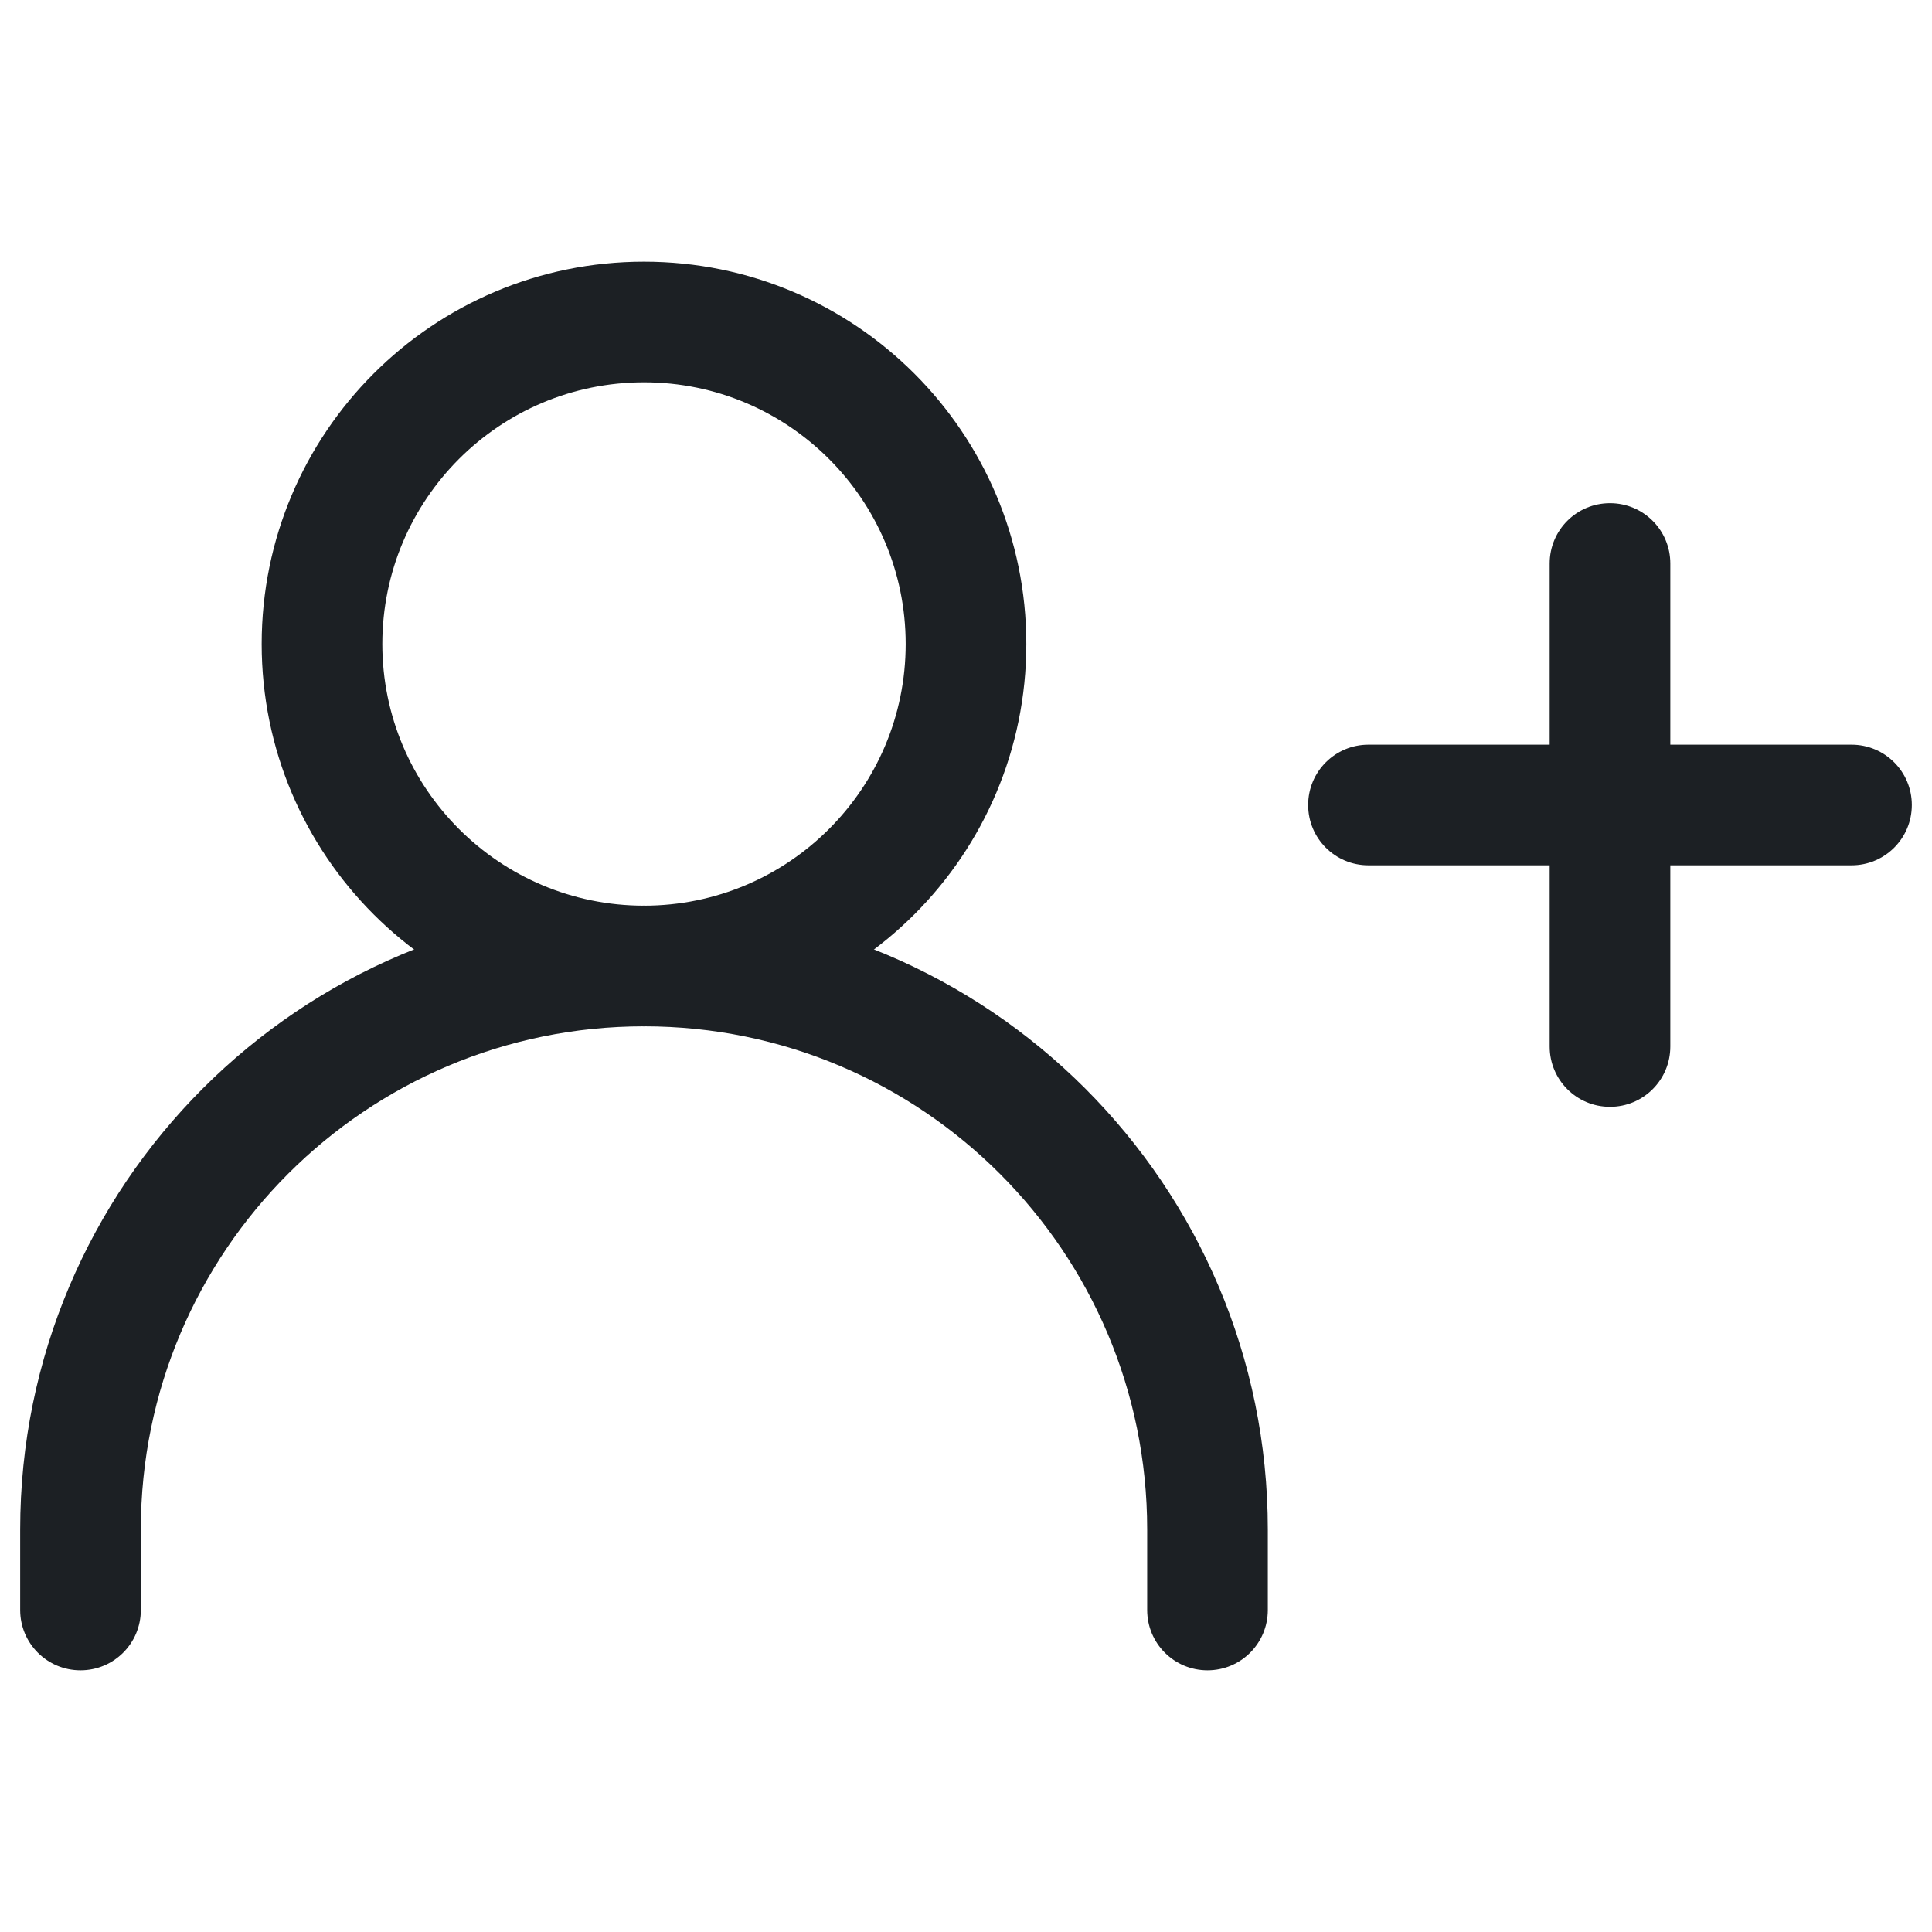
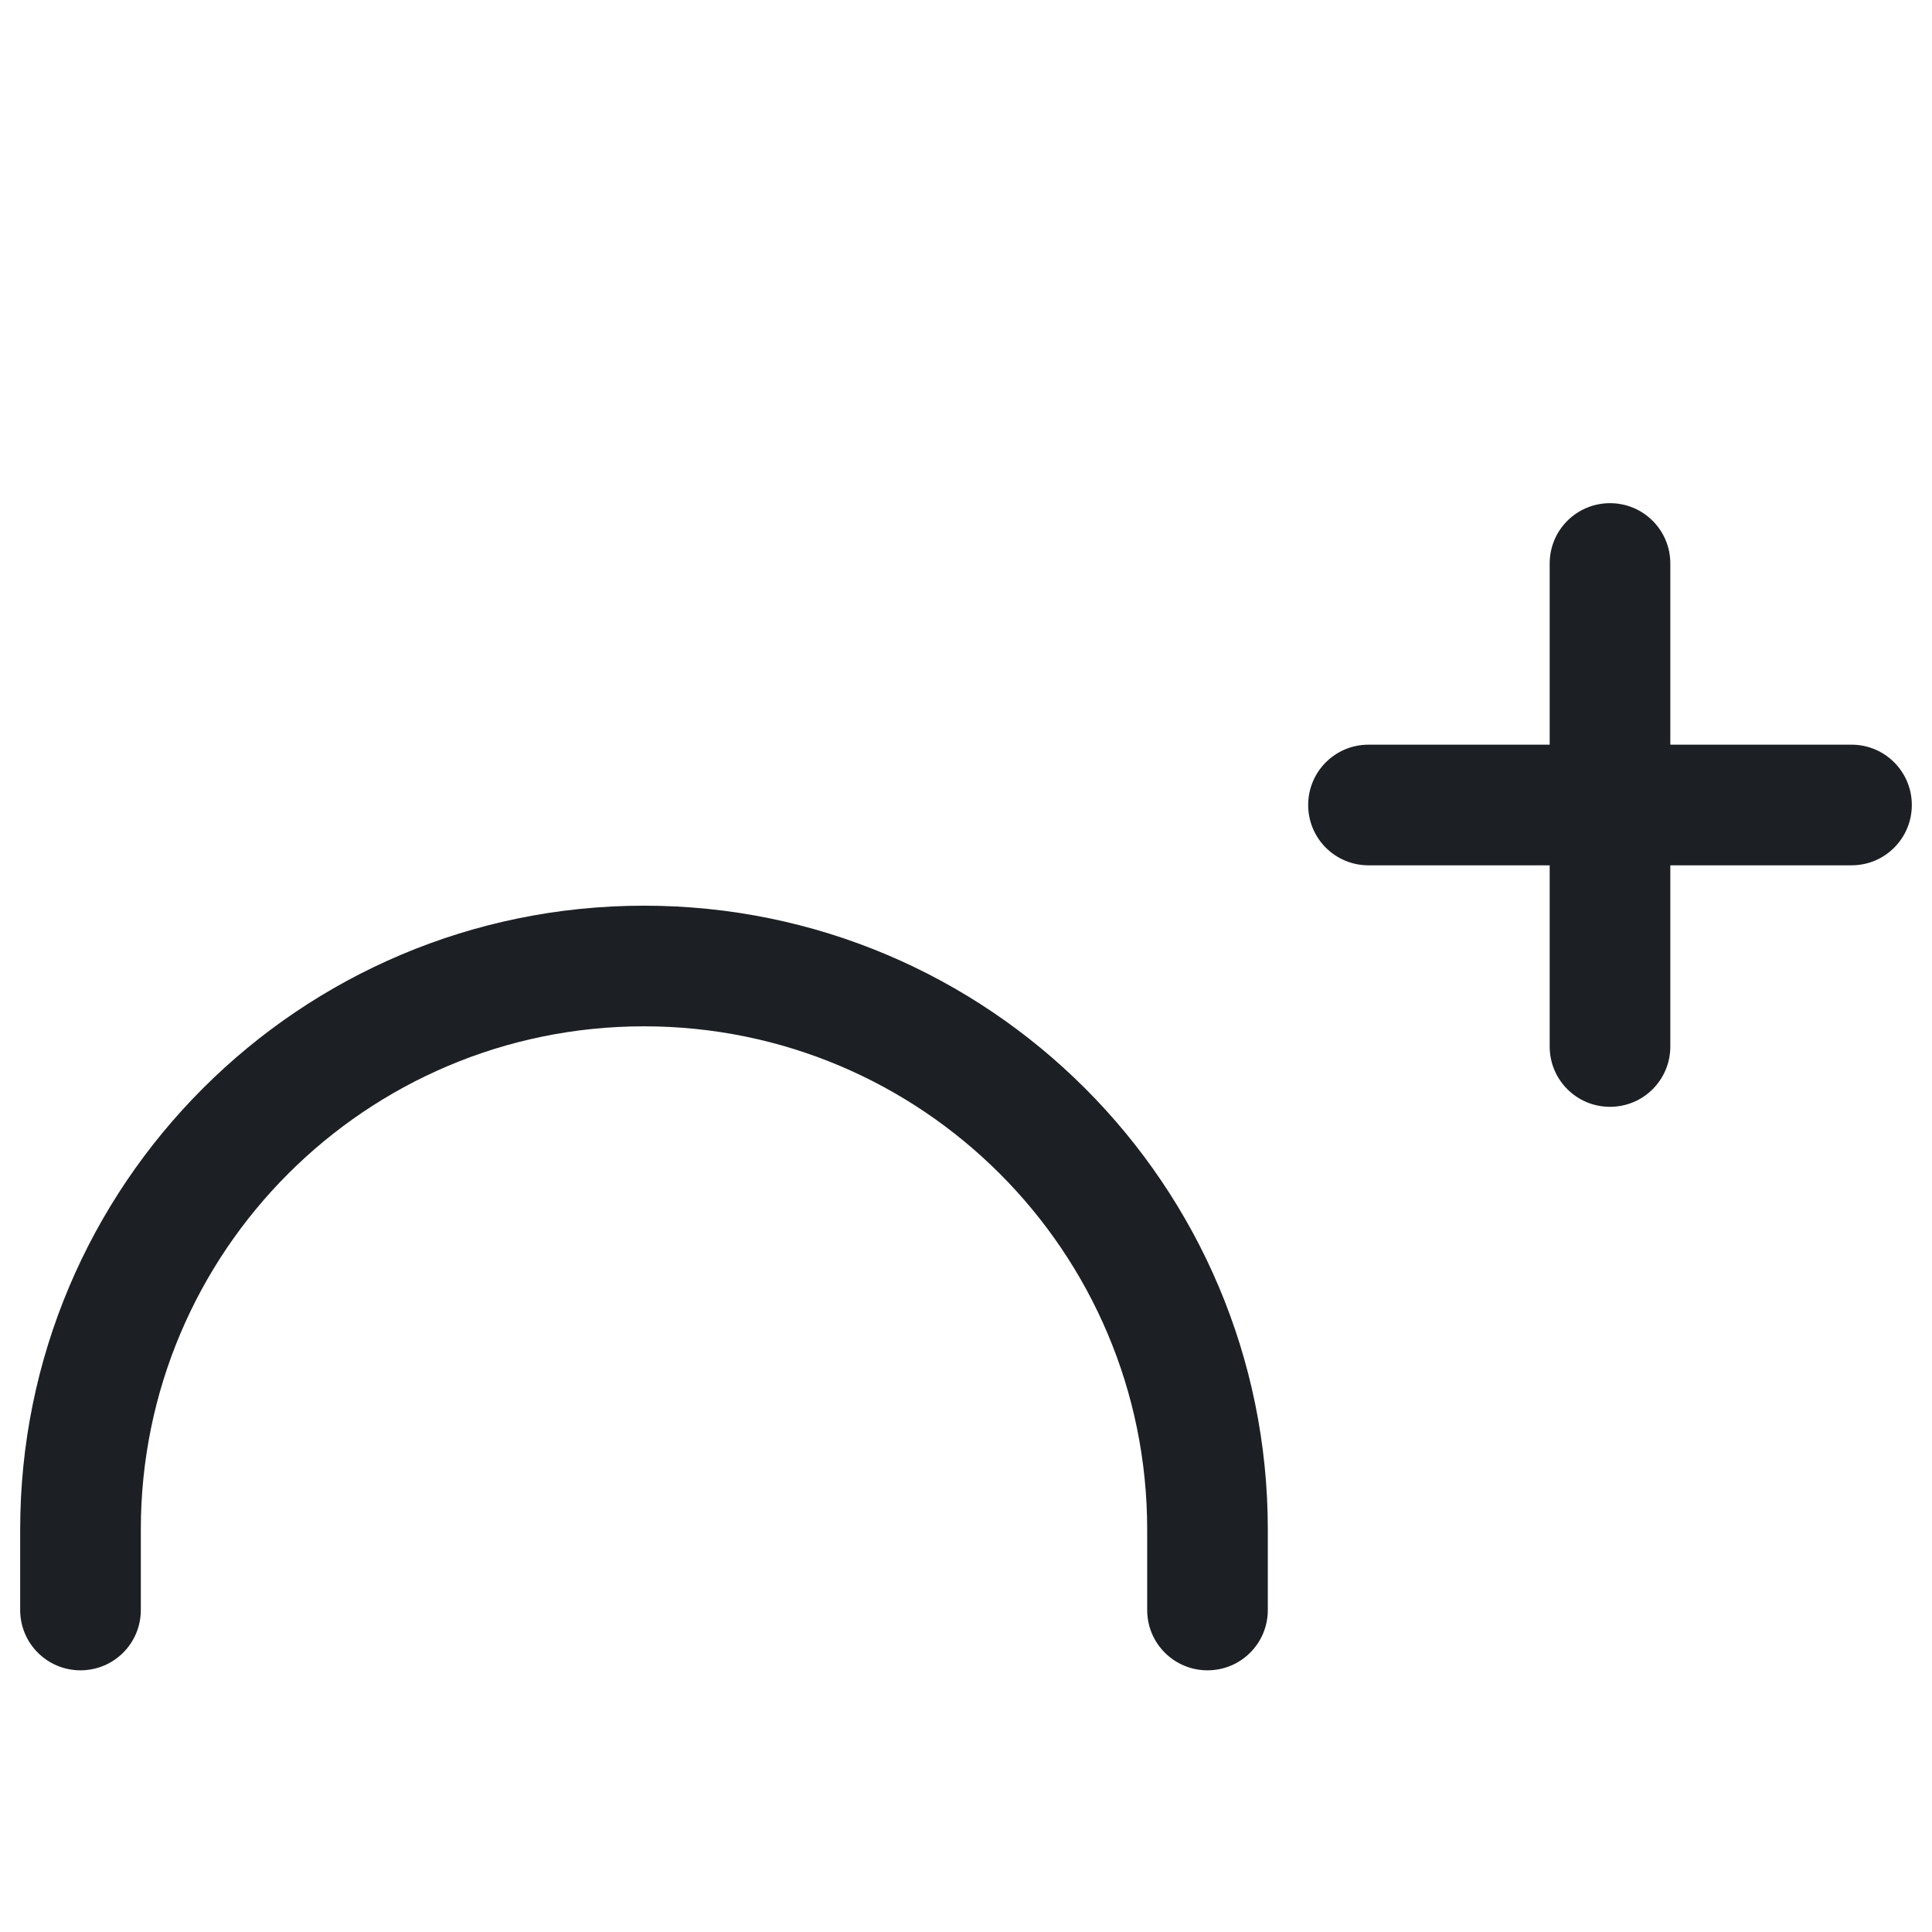
<svg xmlns="http://www.w3.org/2000/svg" width="18" height="18" viewBox="0 0 18 18" fill="none">
  <path fill-rule="evenodd" clip-rule="evenodd" d="M15 4.688C15.311 4.688 15.562 4.939 15.562 5.25V6.938H17.25C17.561 6.938 17.812 7.189 17.812 7.5C17.812 7.811 17.561 8.062 17.25 8.062H15.562V9.75C15.562 10.061 15.311 10.312 15 10.312C14.689 10.312 14.438 10.061 14.438 9.75V8.062H12.75C12.439 8.062 12.188 7.811 12.188 7.5C12.188 7.189 12.439 6.938 12.75 6.938H14.438V5.25C14.438 4.939 14.689 4.688 15 4.688Z" fill="#1C2024" />
  <path fill-rule="evenodd" clip-rule="evenodd" d="M6 9.562C3.411 9.562 1.312 11.661 1.312 14.25V15C1.312 15.311 1.061 15.562 0.75 15.562C0.439 15.562 0.188 15.311 0.188 15V14.25C0.188 11.04 2.79 8.438 6 8.438C9.21 8.438 11.812 11.04 11.812 14.25V15C11.812 15.311 11.561 15.562 11.25 15.562C10.939 15.562 10.688 15.311 10.688 15V14.25C10.688 11.661 8.589 9.562 6 9.562Z" fill="#1C2024" />
-   <path fill-rule="evenodd" clip-rule="evenodd" d="M6 3.562C4.654 3.562 3.562 4.654 3.562 6C3.562 7.346 4.654 8.438 6 8.438C7.346 8.438 8.438 7.346 8.438 6C8.438 4.654 7.346 3.562 6 3.562ZM2.438 6C2.438 4.032 4.032 2.438 6 2.438C7.968 2.438 9.562 4.032 9.562 6C9.562 7.968 7.968 9.562 6 9.562C4.032 9.562 2.438 7.968 2.438 6Z" fill="#1C2024" />
</svg>